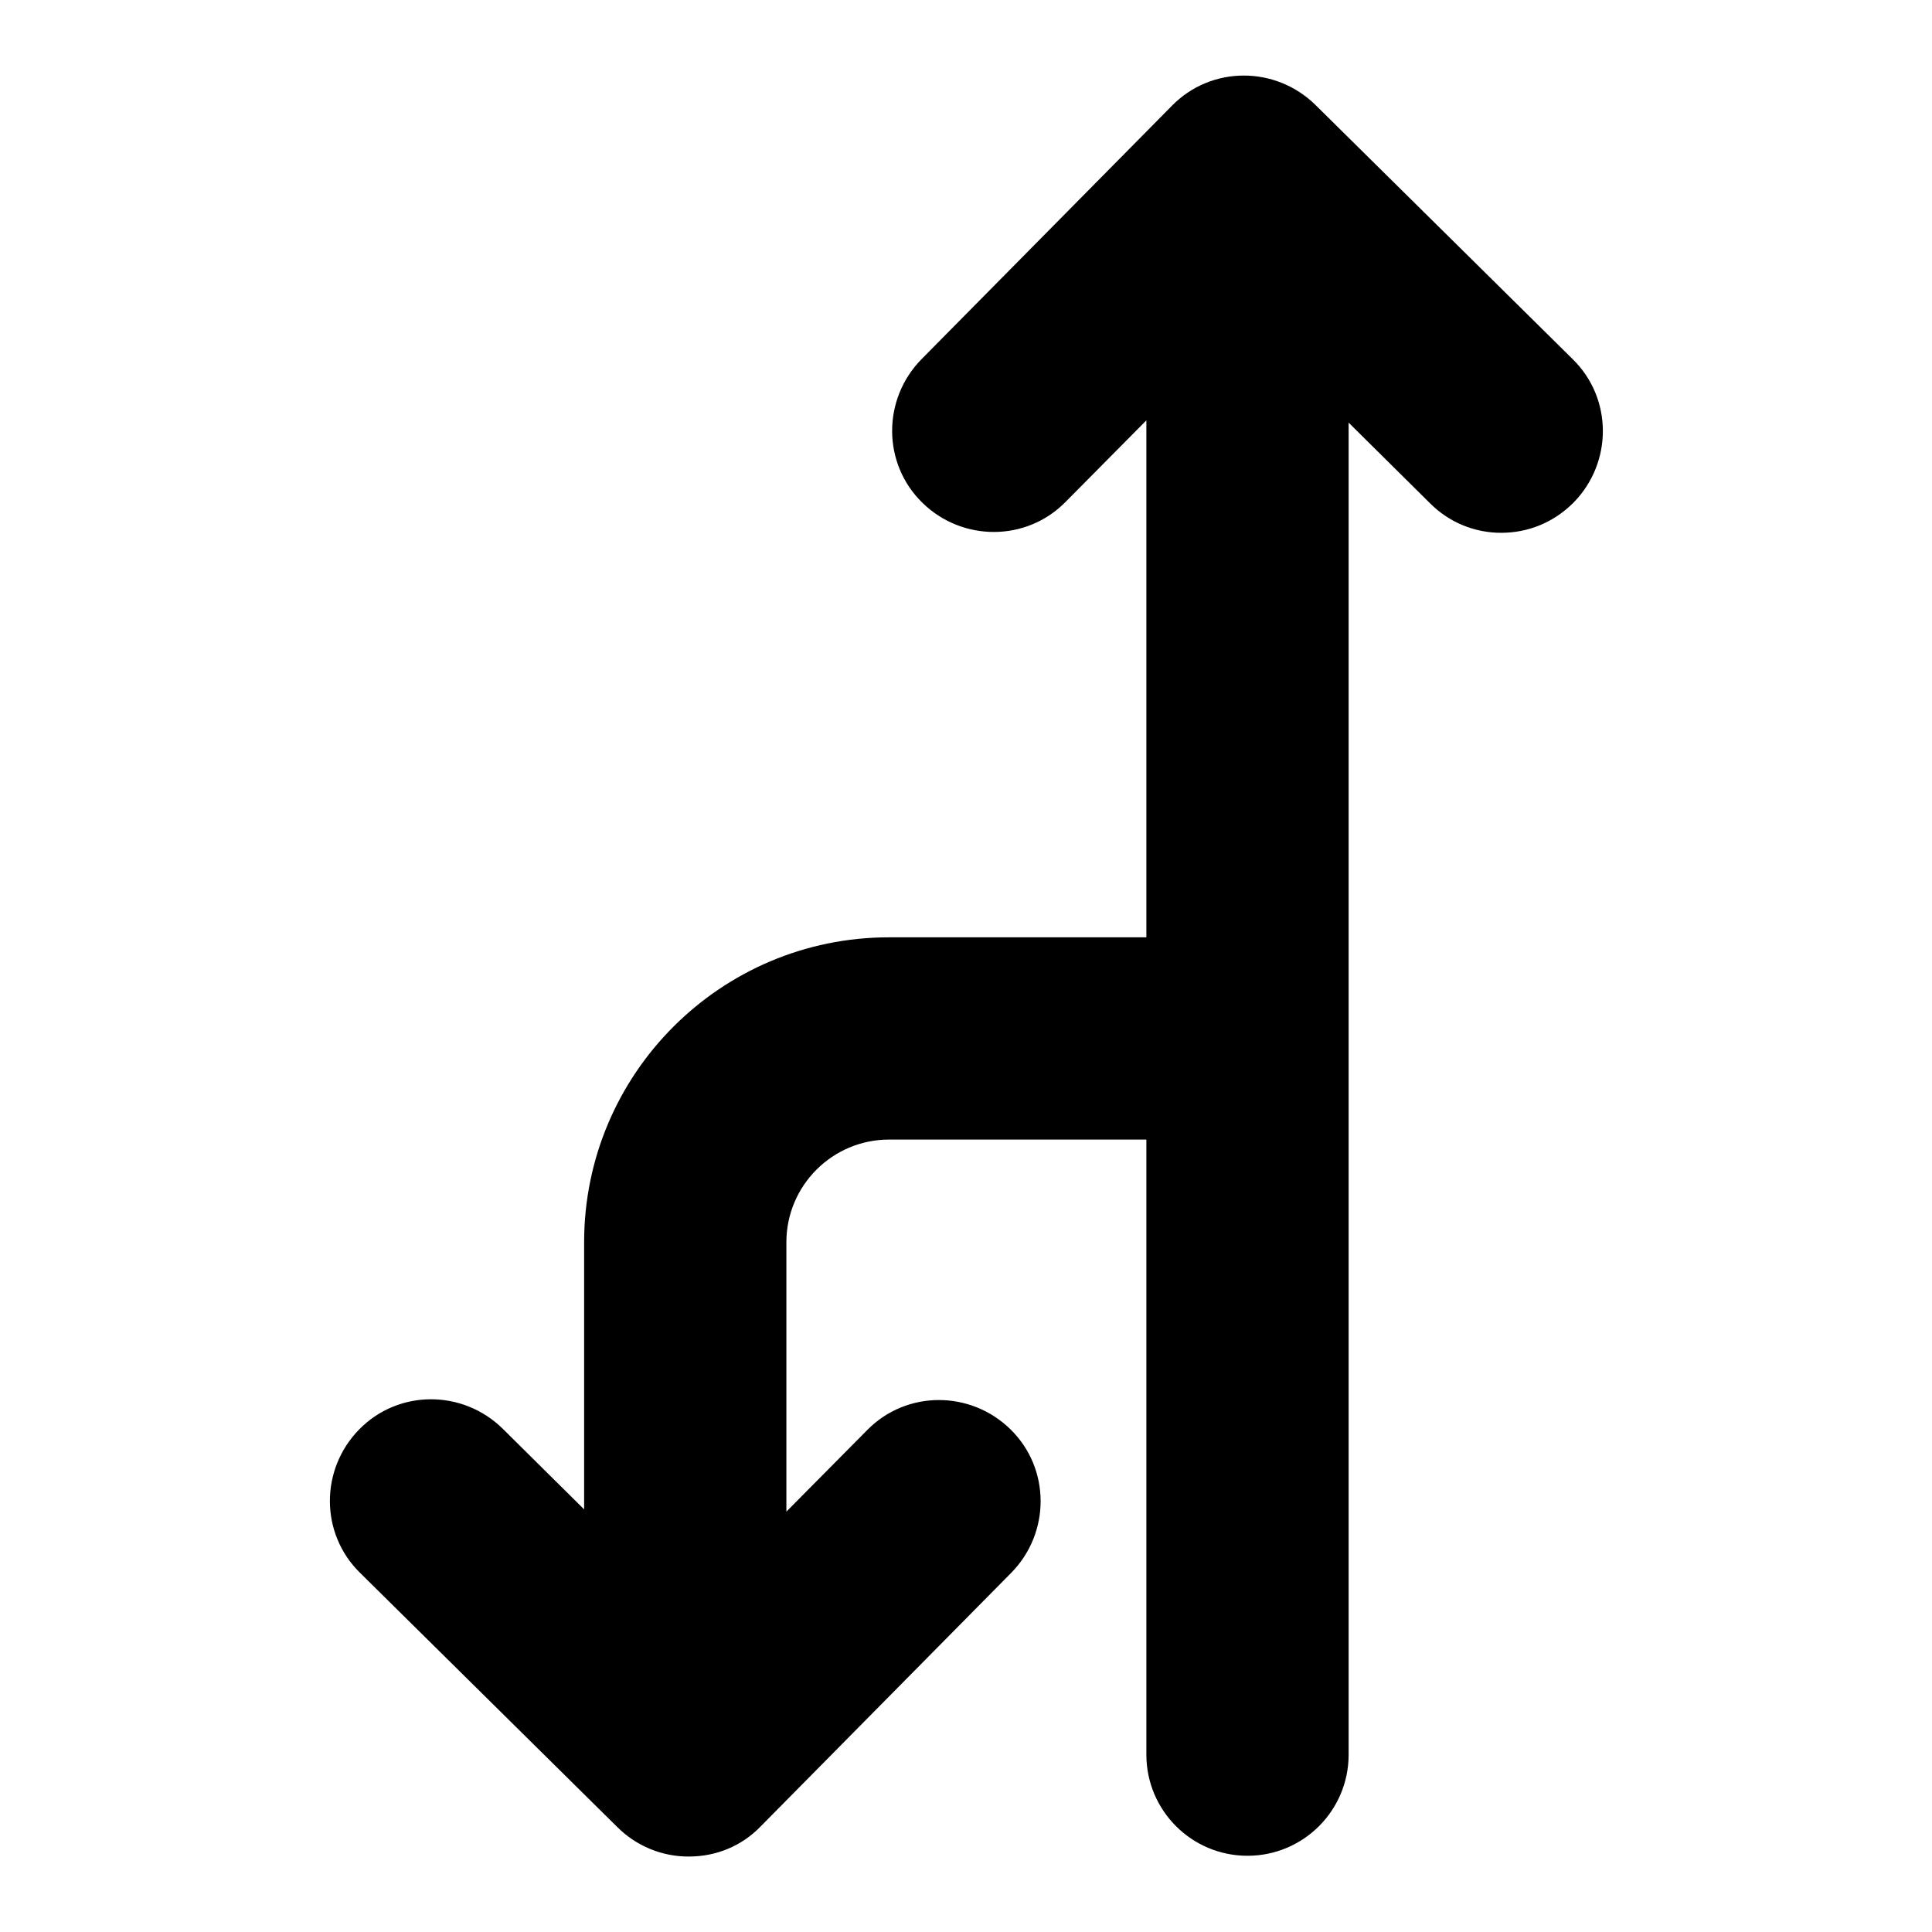
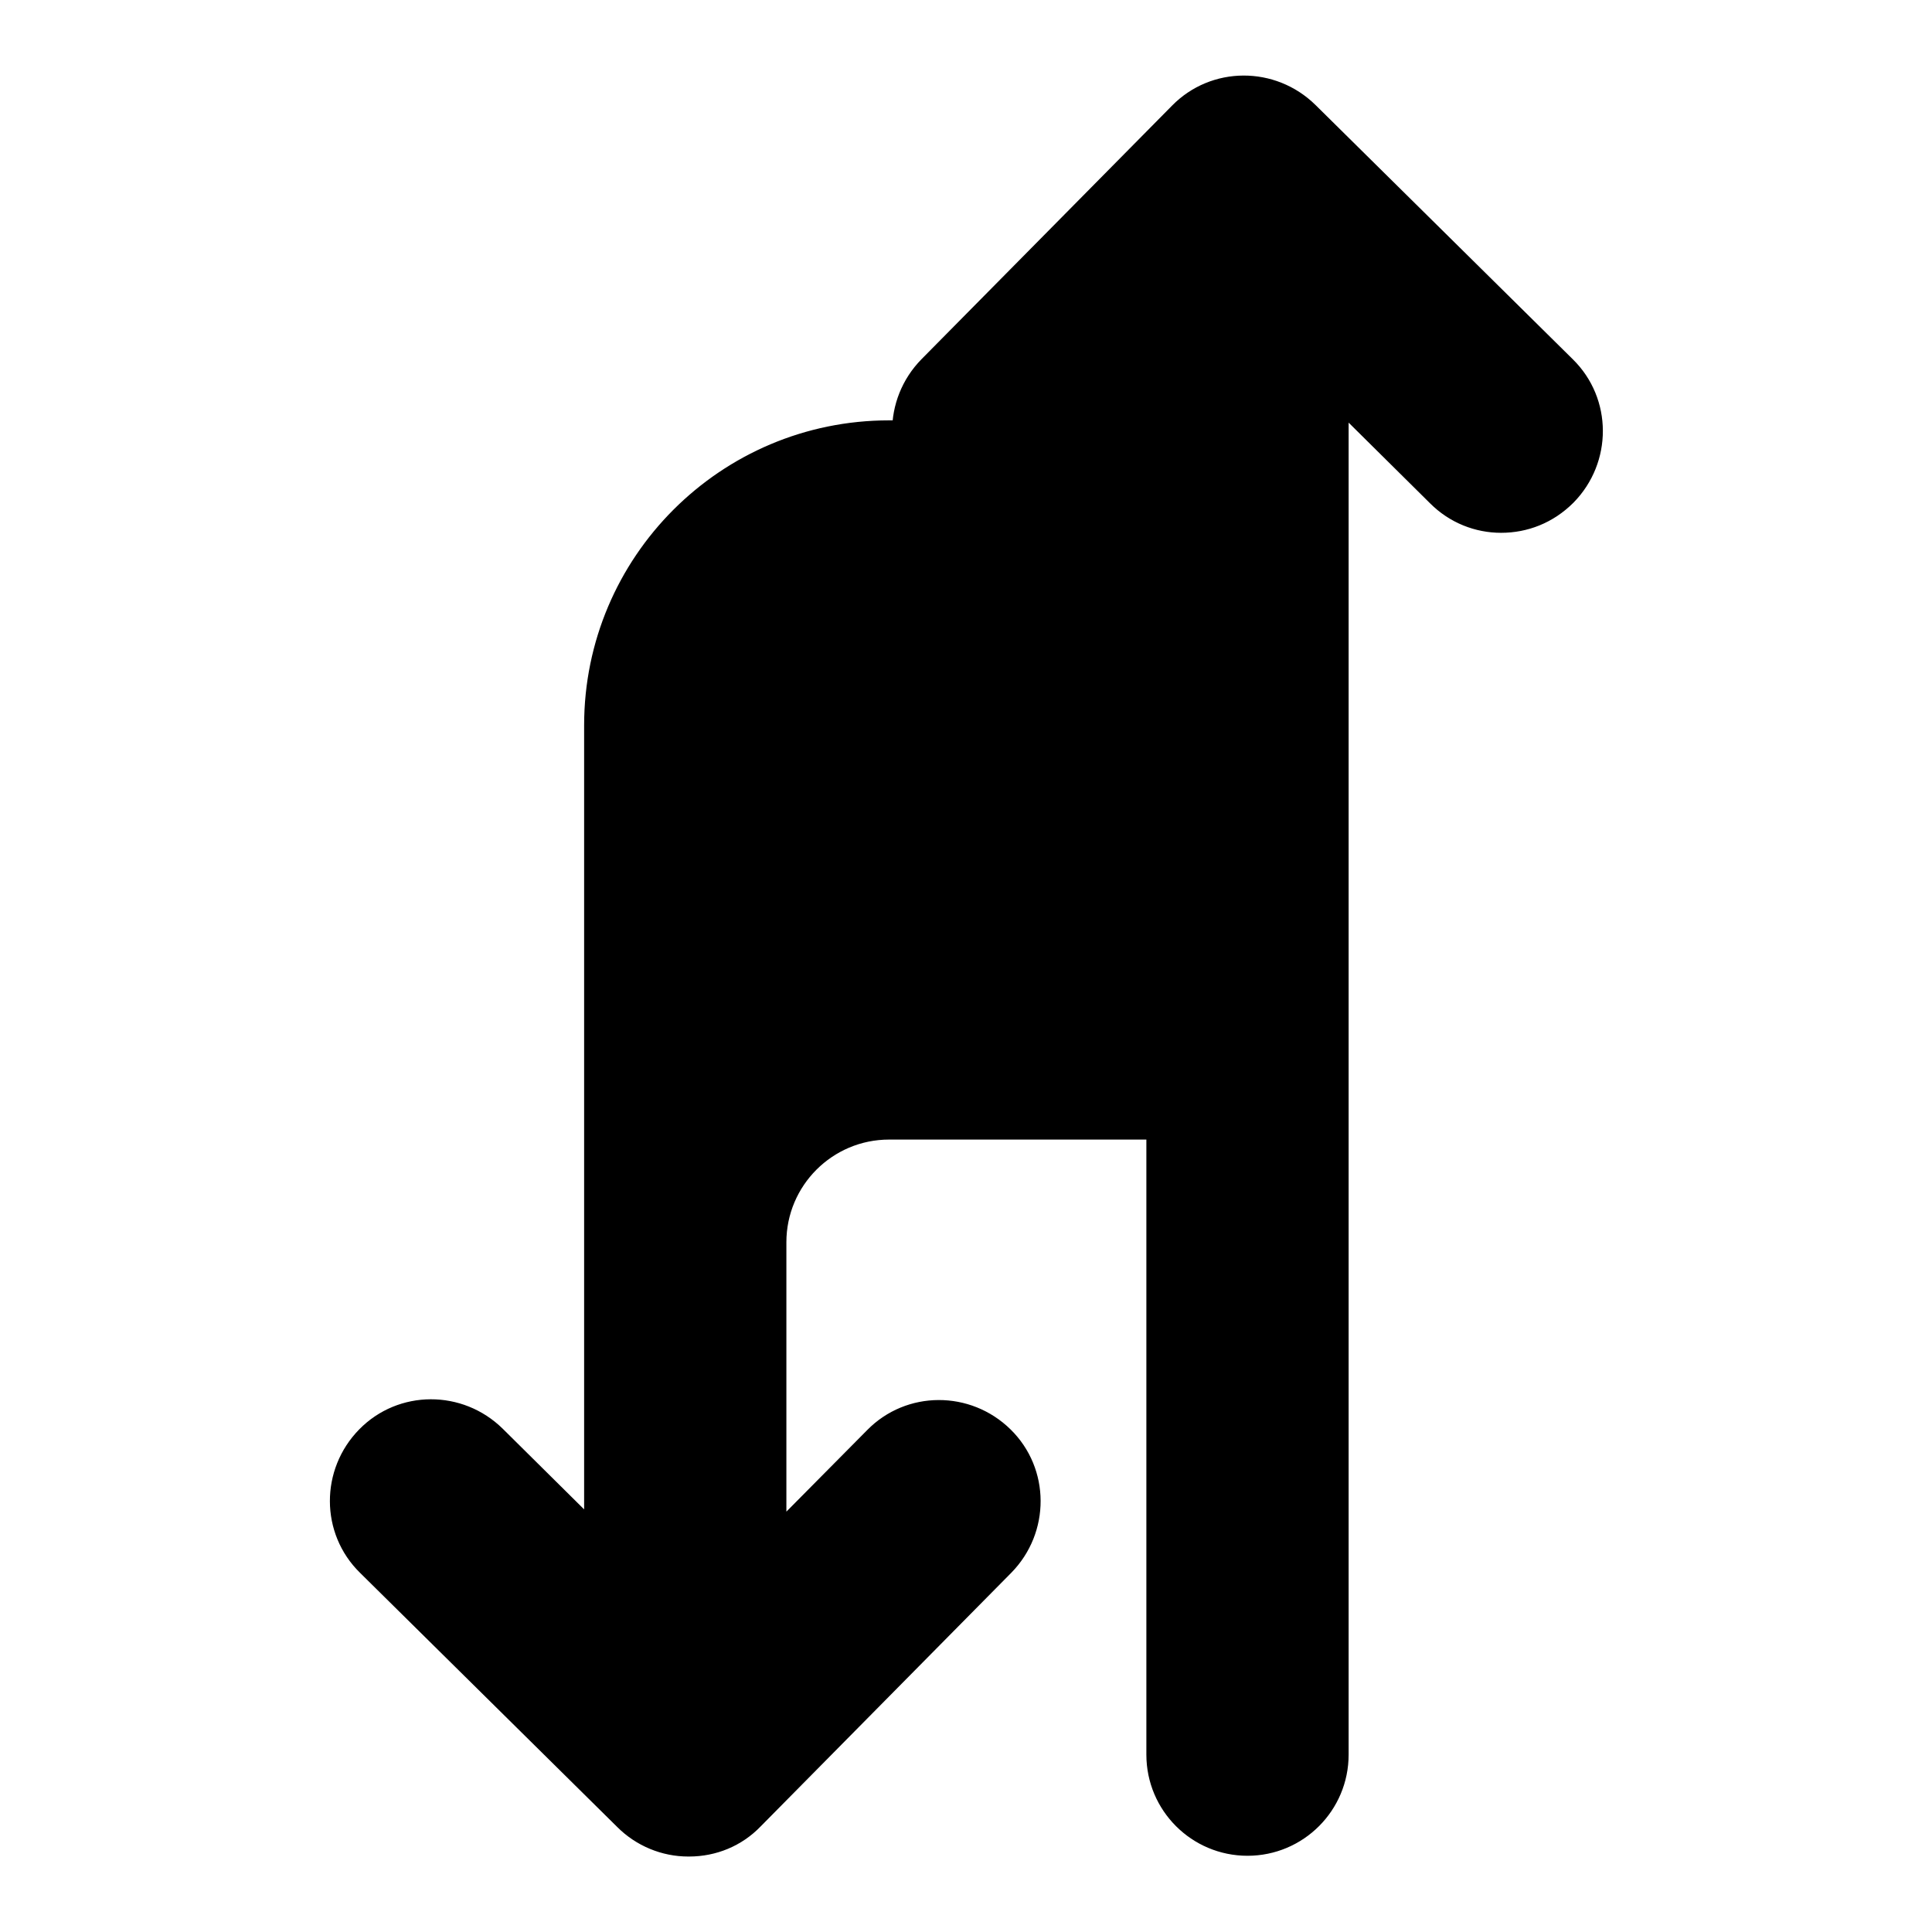
<svg xmlns="http://www.w3.org/2000/svg" version="1.1" x="0px" y="0px" viewBox="0 0 256 256" enable-background="new 0 0 256 256" xml:space="preserve">
  <g>
    <g>
      <g>
-         <path fill="#000000" d="M174.3,13.9c-5.3-5.2-13.8-5.2-19,0.1l-33.2,33.6c-5.2,5.3-5.2,13.8,0.1,19c5.3,5.2,13.8,5.2,19-0.1l10.7-10.8v68.5h-34.1c-22.3,0-40.4,18.1-40.4,40.4V200l-10.8-10.7c-5.3-5.2-13.8-5.2-19,0.1c-5.2,5.3-5.2,13.8,0.1,19l34.1,33.7c2.5,2.5,5.9,3.9,9.4,3.9c0,0,0,0,0.1,0c3.6,0,7-1.4,9.5-4l33.2-33.6c5.2-5.3,5.2-13.8-0.1-19c-5.3-5.2-13.8-5.2-19,0.1l-10.7,10.8v-35.7c0-7.5,6.1-13.6,13.6-13.6h34.1v81.5c0,7.4,6,13.4,13.4,13.4c7.4,0,13.4-6,13.4-13.4V56l10.8,10.7c2.6,2.6,6,3.9,9.4,3.9c3.5,0,6.9-1.3,9.6-4c5.2-5.3,5.2-13.8-0.1-19L174.3,13.9z" />
+         <path fill="#000000" d="M174.3,13.9c-5.3-5.2-13.8-5.2-19,0.1l-33.2,33.6c-5.2,5.3-5.2,13.8,0.1,19c5.3,5.2,13.8,5.2,19-0.1l10.7-10.8h-34.1c-22.3,0-40.4,18.1-40.4,40.4V200l-10.8-10.7c-5.3-5.2-13.8-5.2-19,0.1c-5.2,5.3-5.2,13.8,0.1,19l34.1,33.7c2.5,2.5,5.9,3.9,9.4,3.9c0,0,0,0,0.1,0c3.6,0,7-1.4,9.5-4l33.2-33.6c5.2-5.3,5.2-13.8-0.1-19c-5.3-5.2-13.8-5.2-19,0.1l-10.7,10.8v-35.7c0-7.5,6.1-13.6,13.6-13.6h34.1v81.5c0,7.4,6,13.4,13.4,13.4c7.4,0,13.4-6,13.4-13.4V56l10.8,10.7c2.6,2.6,6,3.9,9.4,3.9c3.5,0,6.9-1.3,9.6-4c5.2-5.3,5.2-13.8-0.1-19L174.3,13.9z" />
      </g>
      <g />
      <g />
      <g />
      <g />
      <g />
      <g />
      <g />
      <g />
      <g />
      <g />
      <g />
      <g />
      <g />
      <g />
      <g />
    </g>
  </g>
</svg>